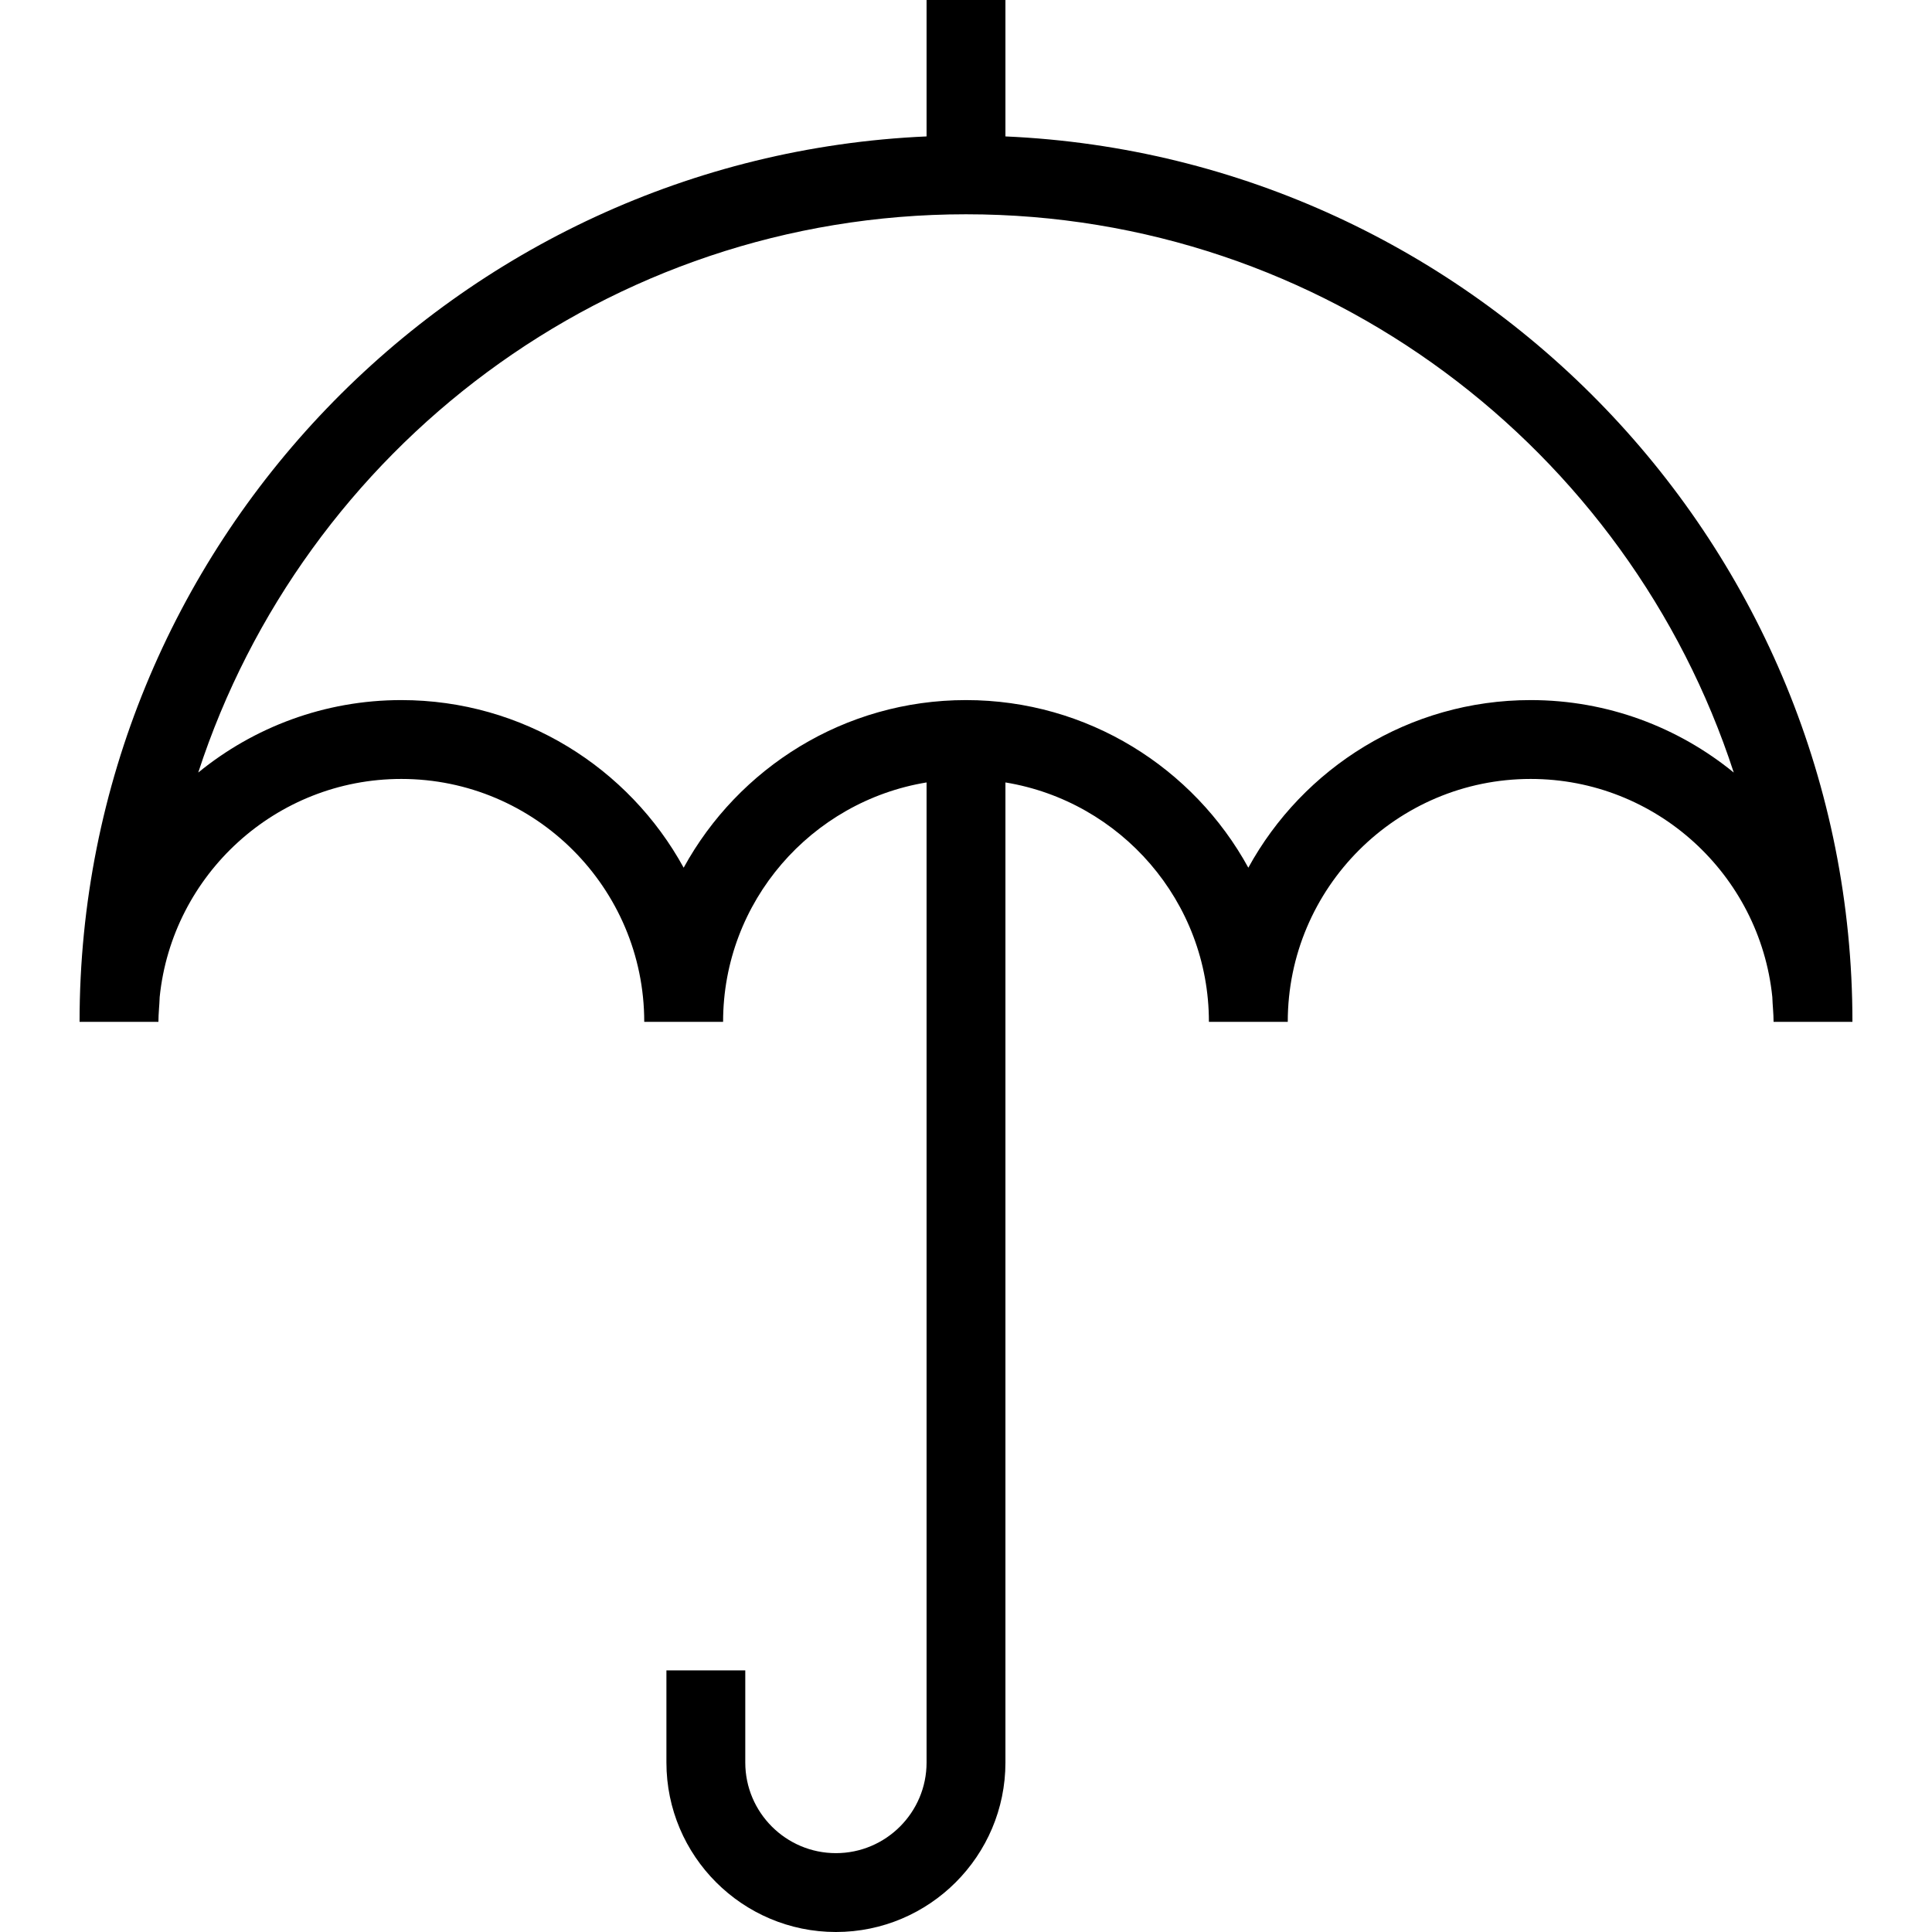
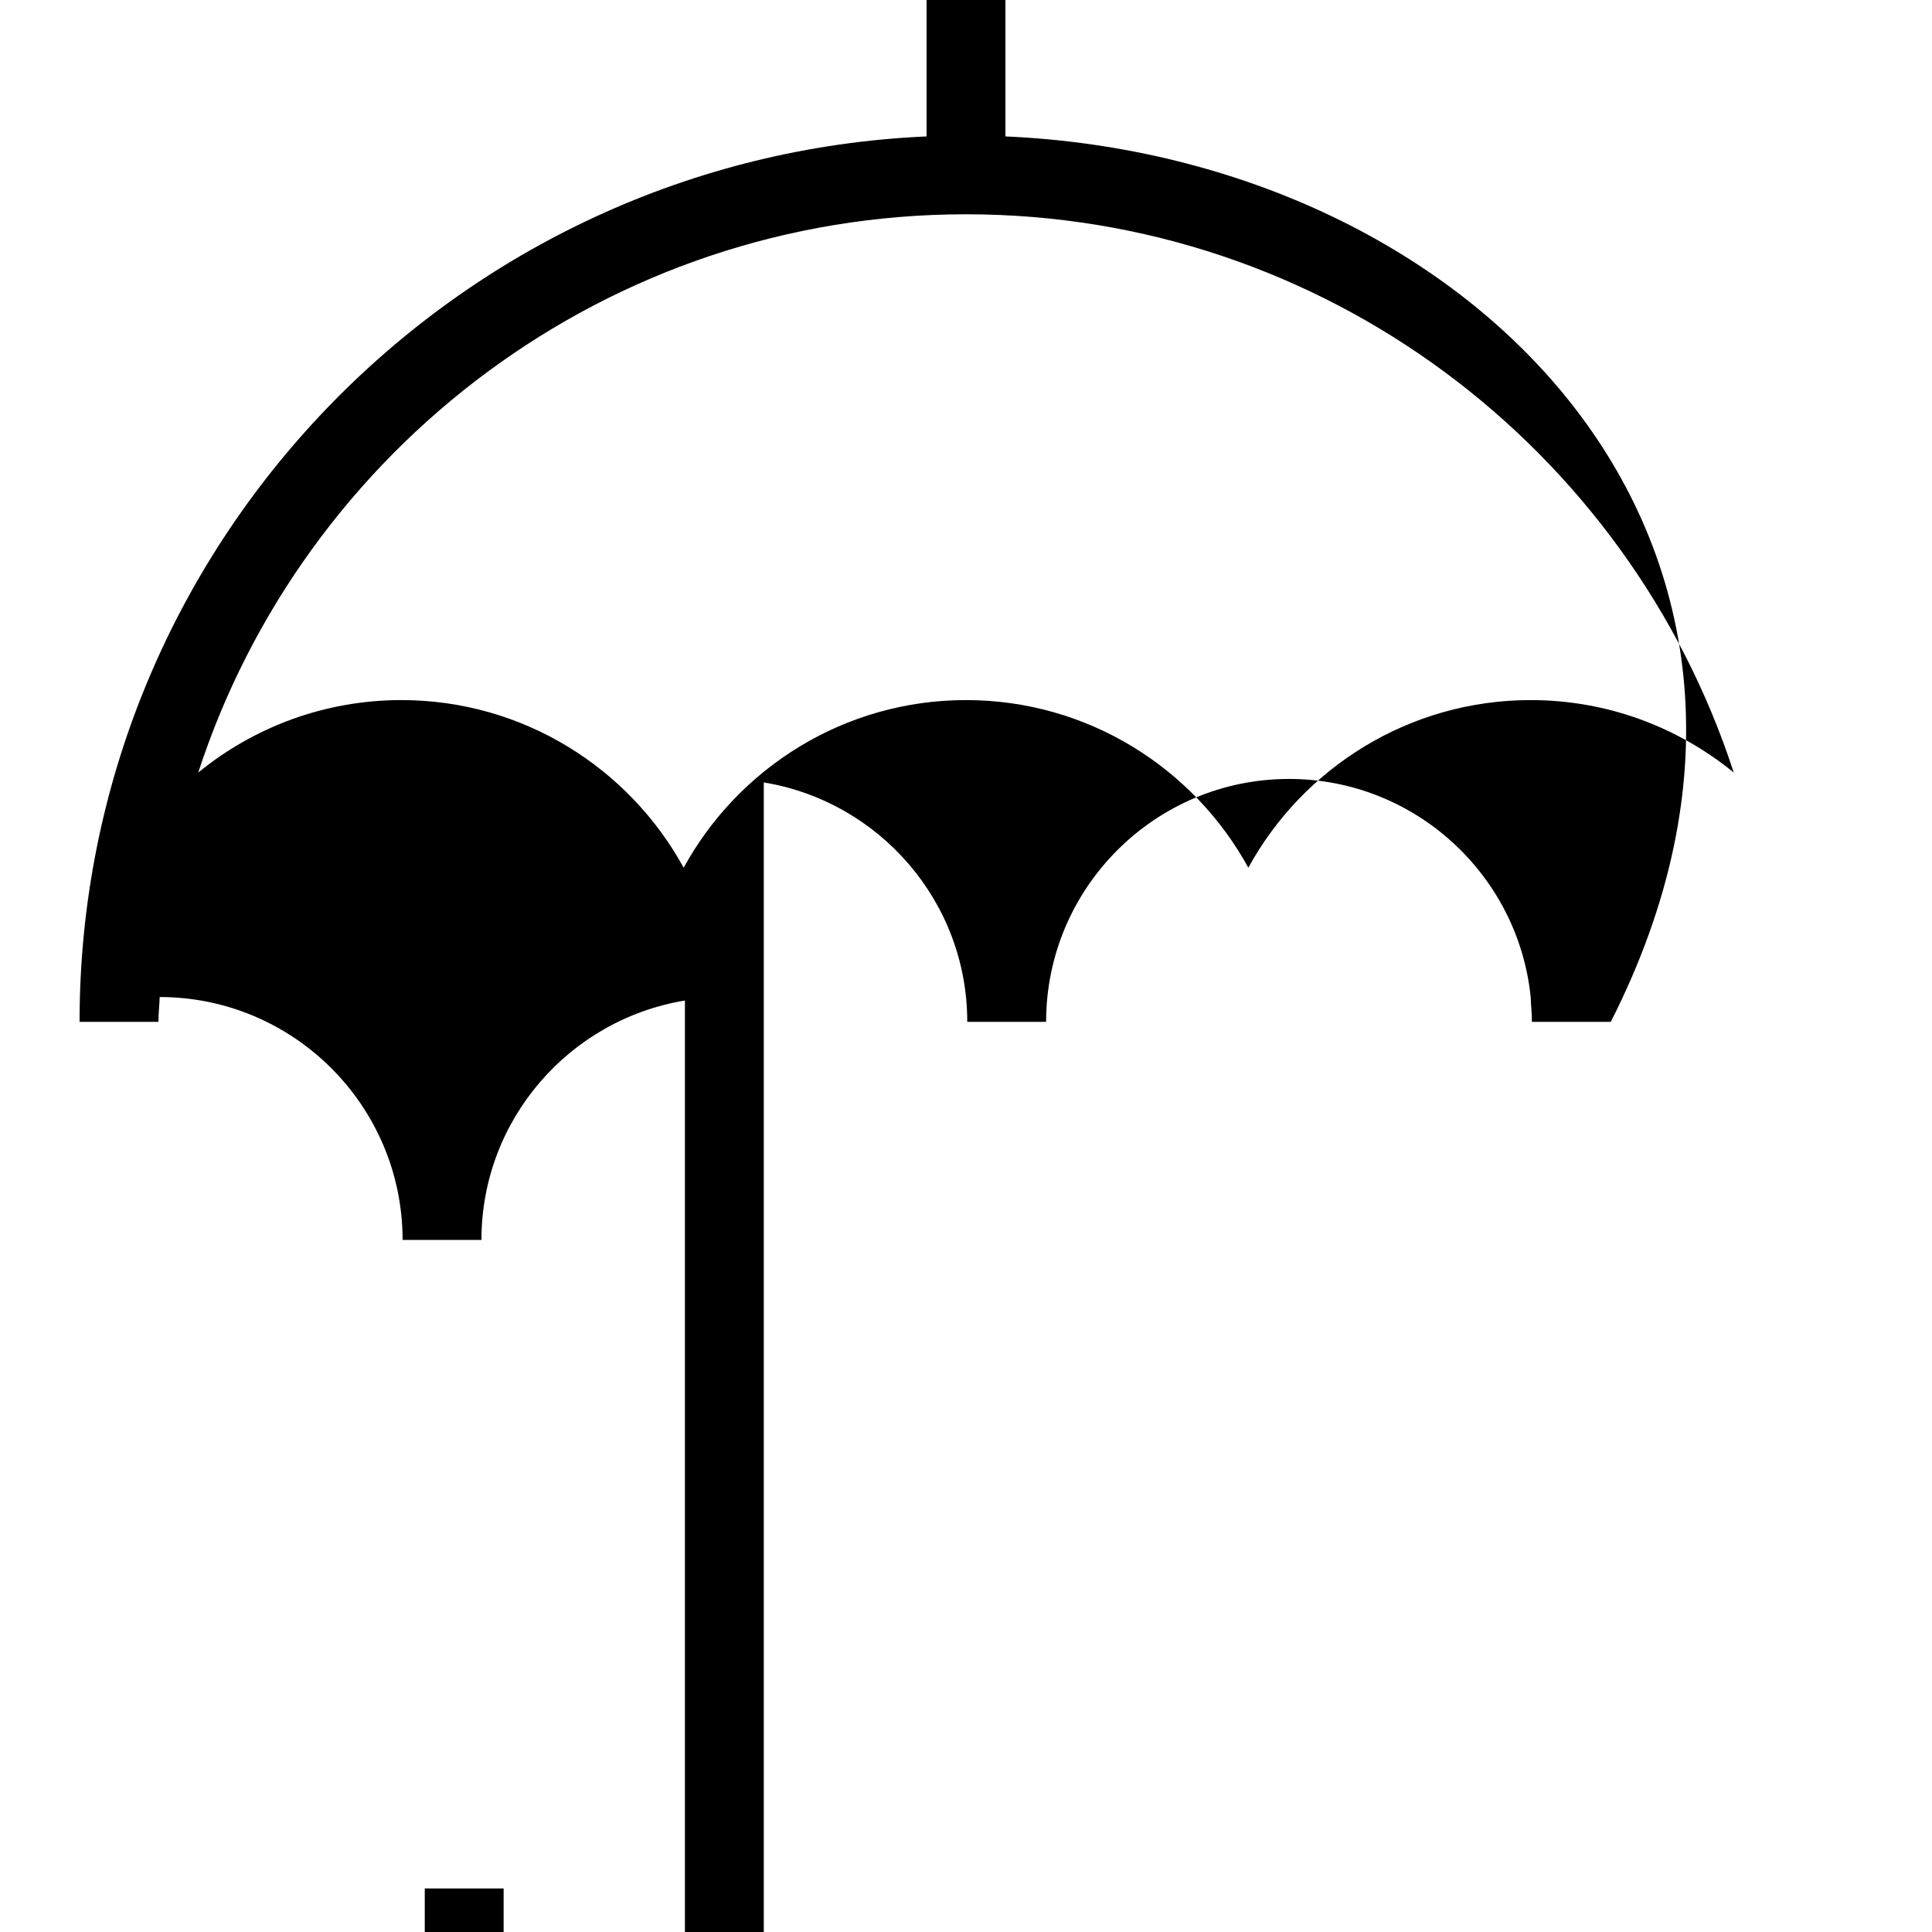
<svg xmlns="http://www.w3.org/2000/svg" fill="#000000" height="800px" width="800px" version="1.1" id="Layer_1" viewBox="0 0 482.462 482.462" xml:space="preserve">
  <g>
    <g>
-       <path d="M251.077,34.067V0h-19.692v34.067C113.882,39.24,19.87,136.418,19.87,255.173h19.692c0-2.09,0.25-4.118,0.314-6.193    c3.112-30.544,28.989-54.461,60.345-54.461c33.447,0,60.659,27.212,60.659,60.654h19.692c0-30.083,22.043-55.054,50.813-59.781    v244.743c0,12.481-10.154,22.635-22.639,22.635c-12.481,0-22.635-10.154-22.635-22.635v-23h-19.692v23    c0,23.337,18.986,42.327,42.327,42.327c23.341,0,42.332-18.99,42.332-42.327V195.392c28.77,4.727,50.812,29.698,50.812,59.781    h19.692c0-33.442,27.212-60.654,60.659-60.654c31.356,0,57.233,23.917,60.345,54.461c0.064,2.075,0.314,4.103,0.314,6.193h19.692    C462.591,136.418,368.579,39.24,251.077,34.067z M382.24,174.827c-30.369,0-56.846,16.937-70.505,41.856    c-13.659-24.919-40.136-41.856-70.505-41.856c-30.369,0-56.846,16.937-70.505,41.856c-13.659-24.919-40.136-41.856-70.505-41.856    c-19.221,0-36.873,6.798-50.716,18.094C75.811,112.115,151.76,53.51,241.231,53.51s165.419,58.606,191.725,139.412    C419.114,181.625,401.461,174.827,382.24,174.827z" />
+       <path d="M251.077,34.067V0h-19.692v34.067C113.882,39.24,19.87,136.418,19.87,255.173h19.692c0-2.09,0.25-4.118,0.314-6.193    c33.447,0,60.659,27.212,60.659,60.654h19.692c0-30.083,22.043-55.054,50.813-59.781    v244.743c0,12.481-10.154,22.635-22.639,22.635c-12.481,0-22.635-10.154-22.635-22.635v-23h-19.692v23    c0,23.337,18.986,42.327,42.327,42.327c23.341,0,42.332-18.99,42.332-42.327V195.392c28.77,4.727,50.812,29.698,50.812,59.781    h19.692c0-33.442,27.212-60.654,60.659-60.654c31.356,0,57.233,23.917,60.345,54.461c0.064,2.075,0.314,4.103,0.314,6.193h19.692    C462.591,136.418,368.579,39.24,251.077,34.067z M382.24,174.827c-30.369,0-56.846,16.937-70.505,41.856    c-13.659-24.919-40.136-41.856-70.505-41.856c-30.369,0-56.846,16.937-70.505,41.856c-13.659-24.919-40.136-41.856-70.505-41.856    c-19.221,0-36.873,6.798-50.716,18.094C75.811,112.115,151.76,53.51,241.231,53.51s165.419,58.606,191.725,139.412    C419.114,181.625,401.461,174.827,382.24,174.827z" />
    </g>
  </g>
</svg>